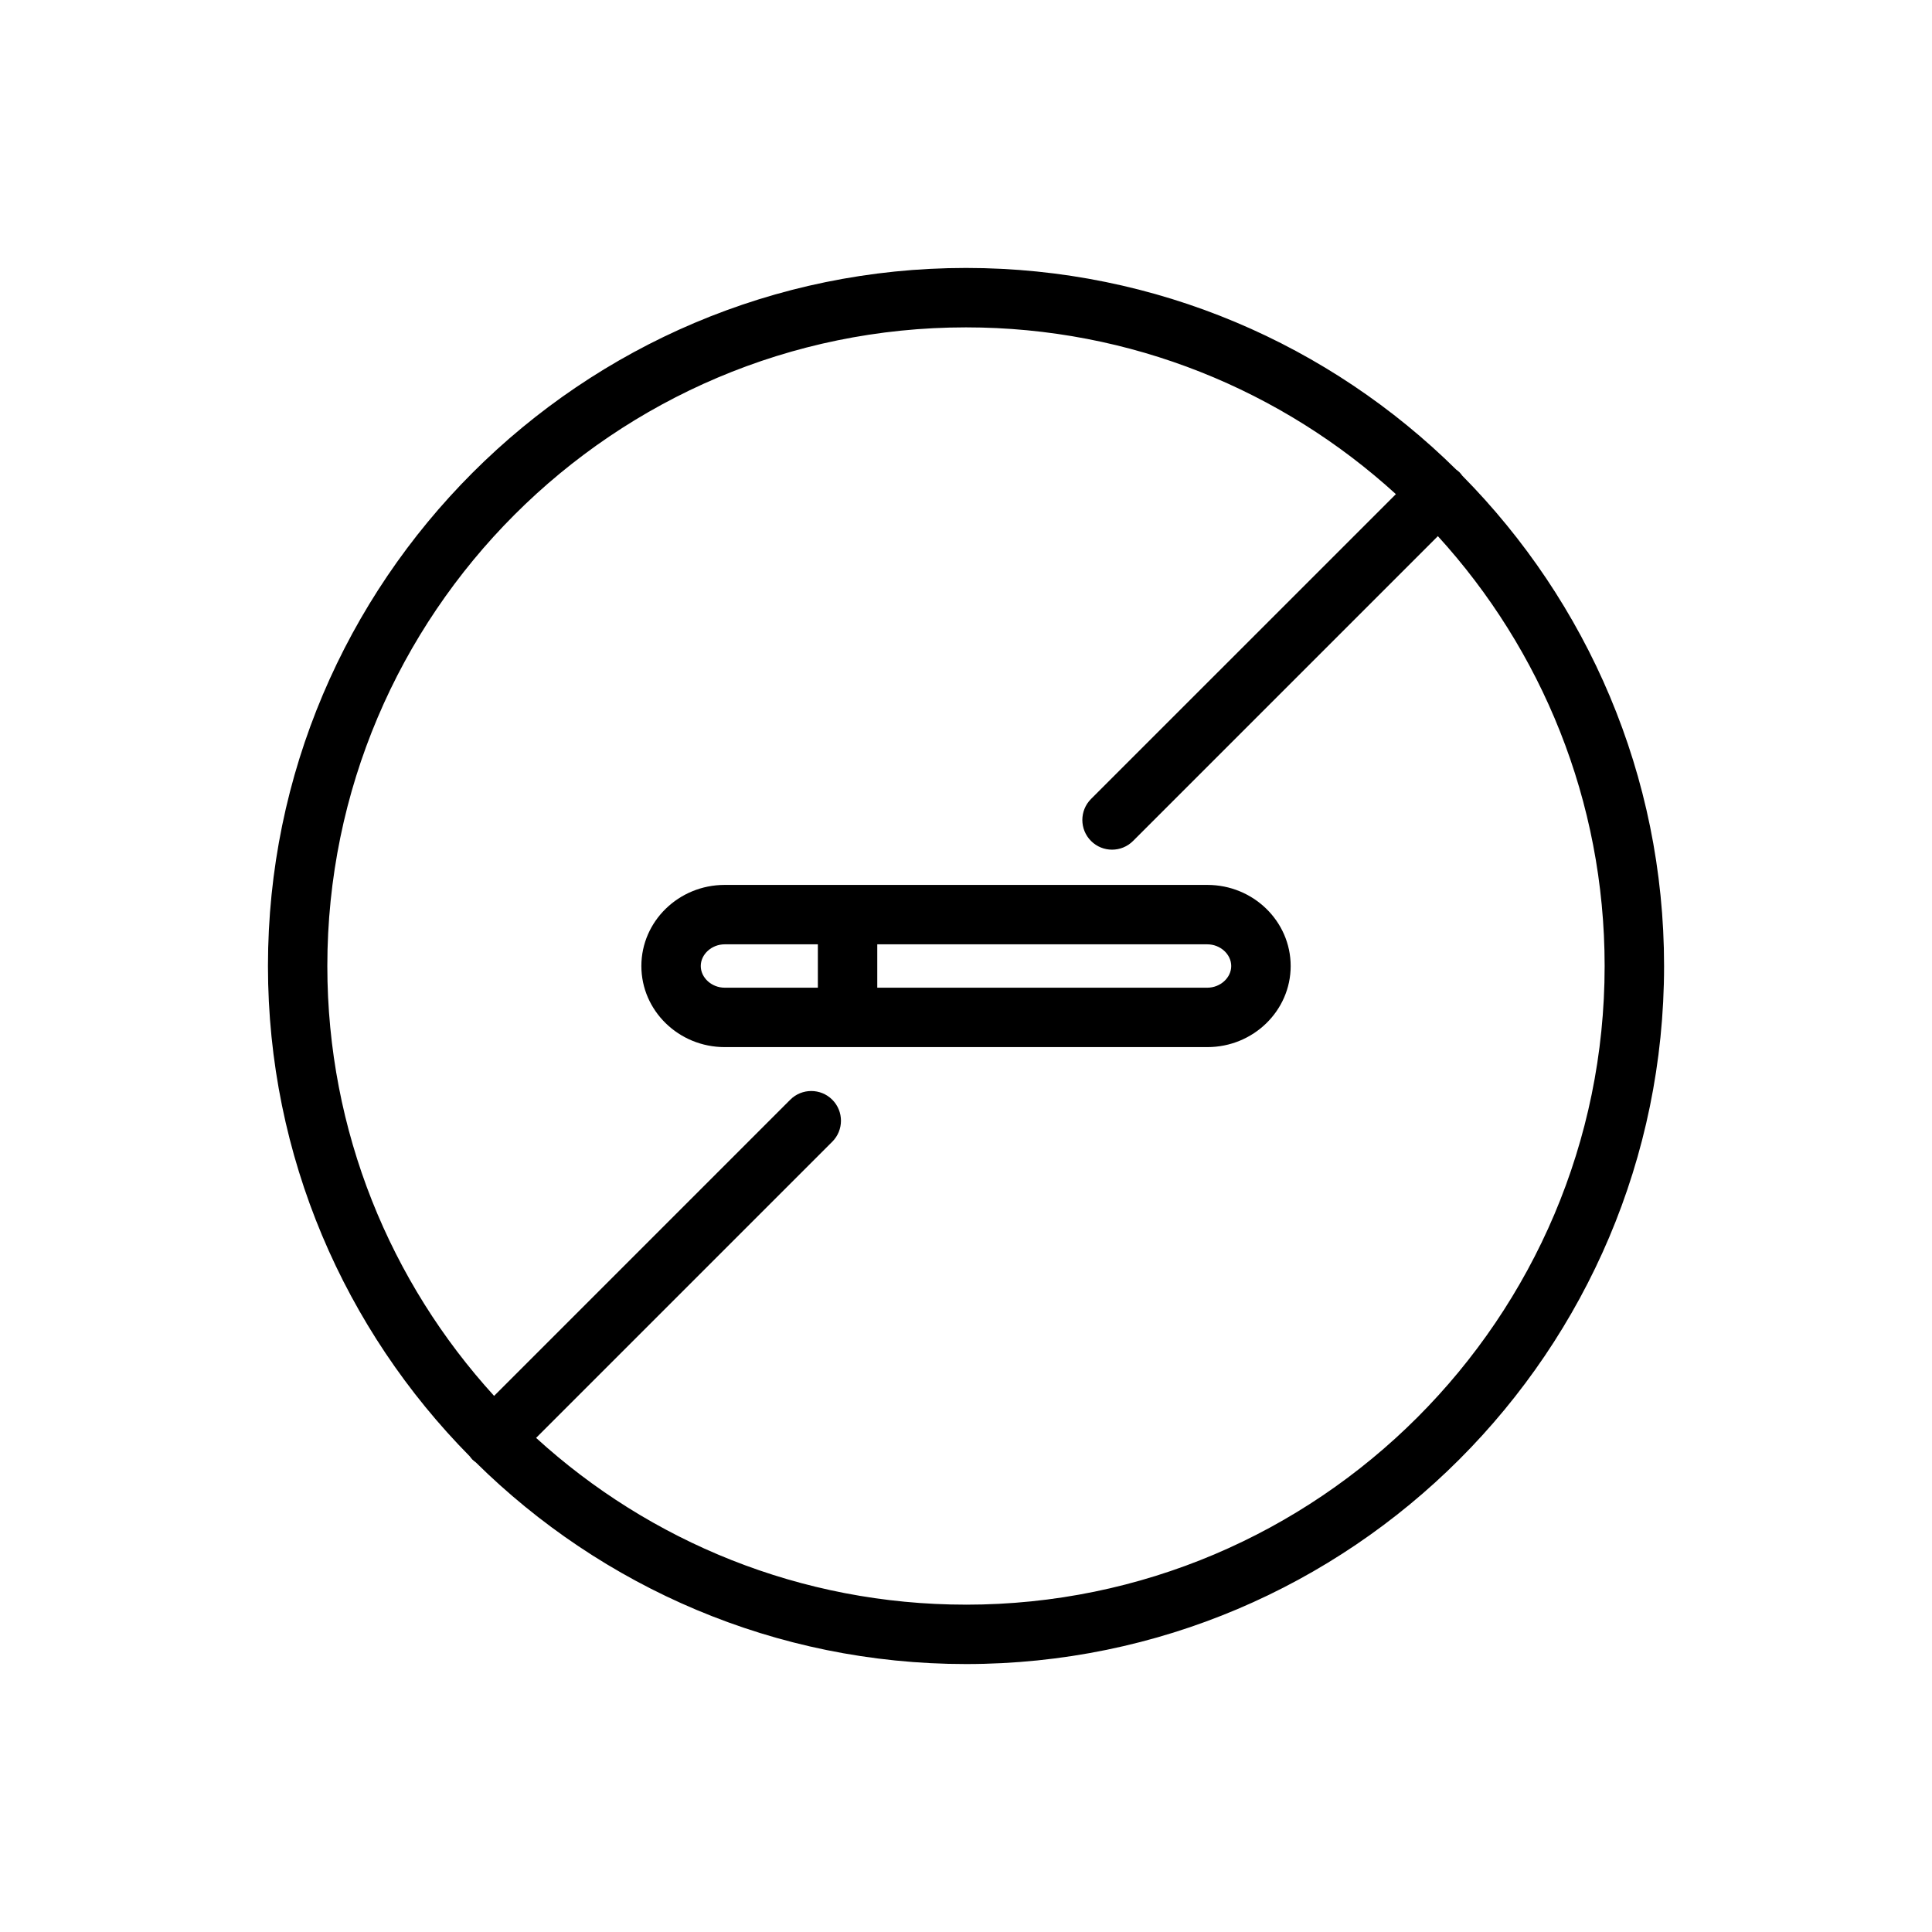
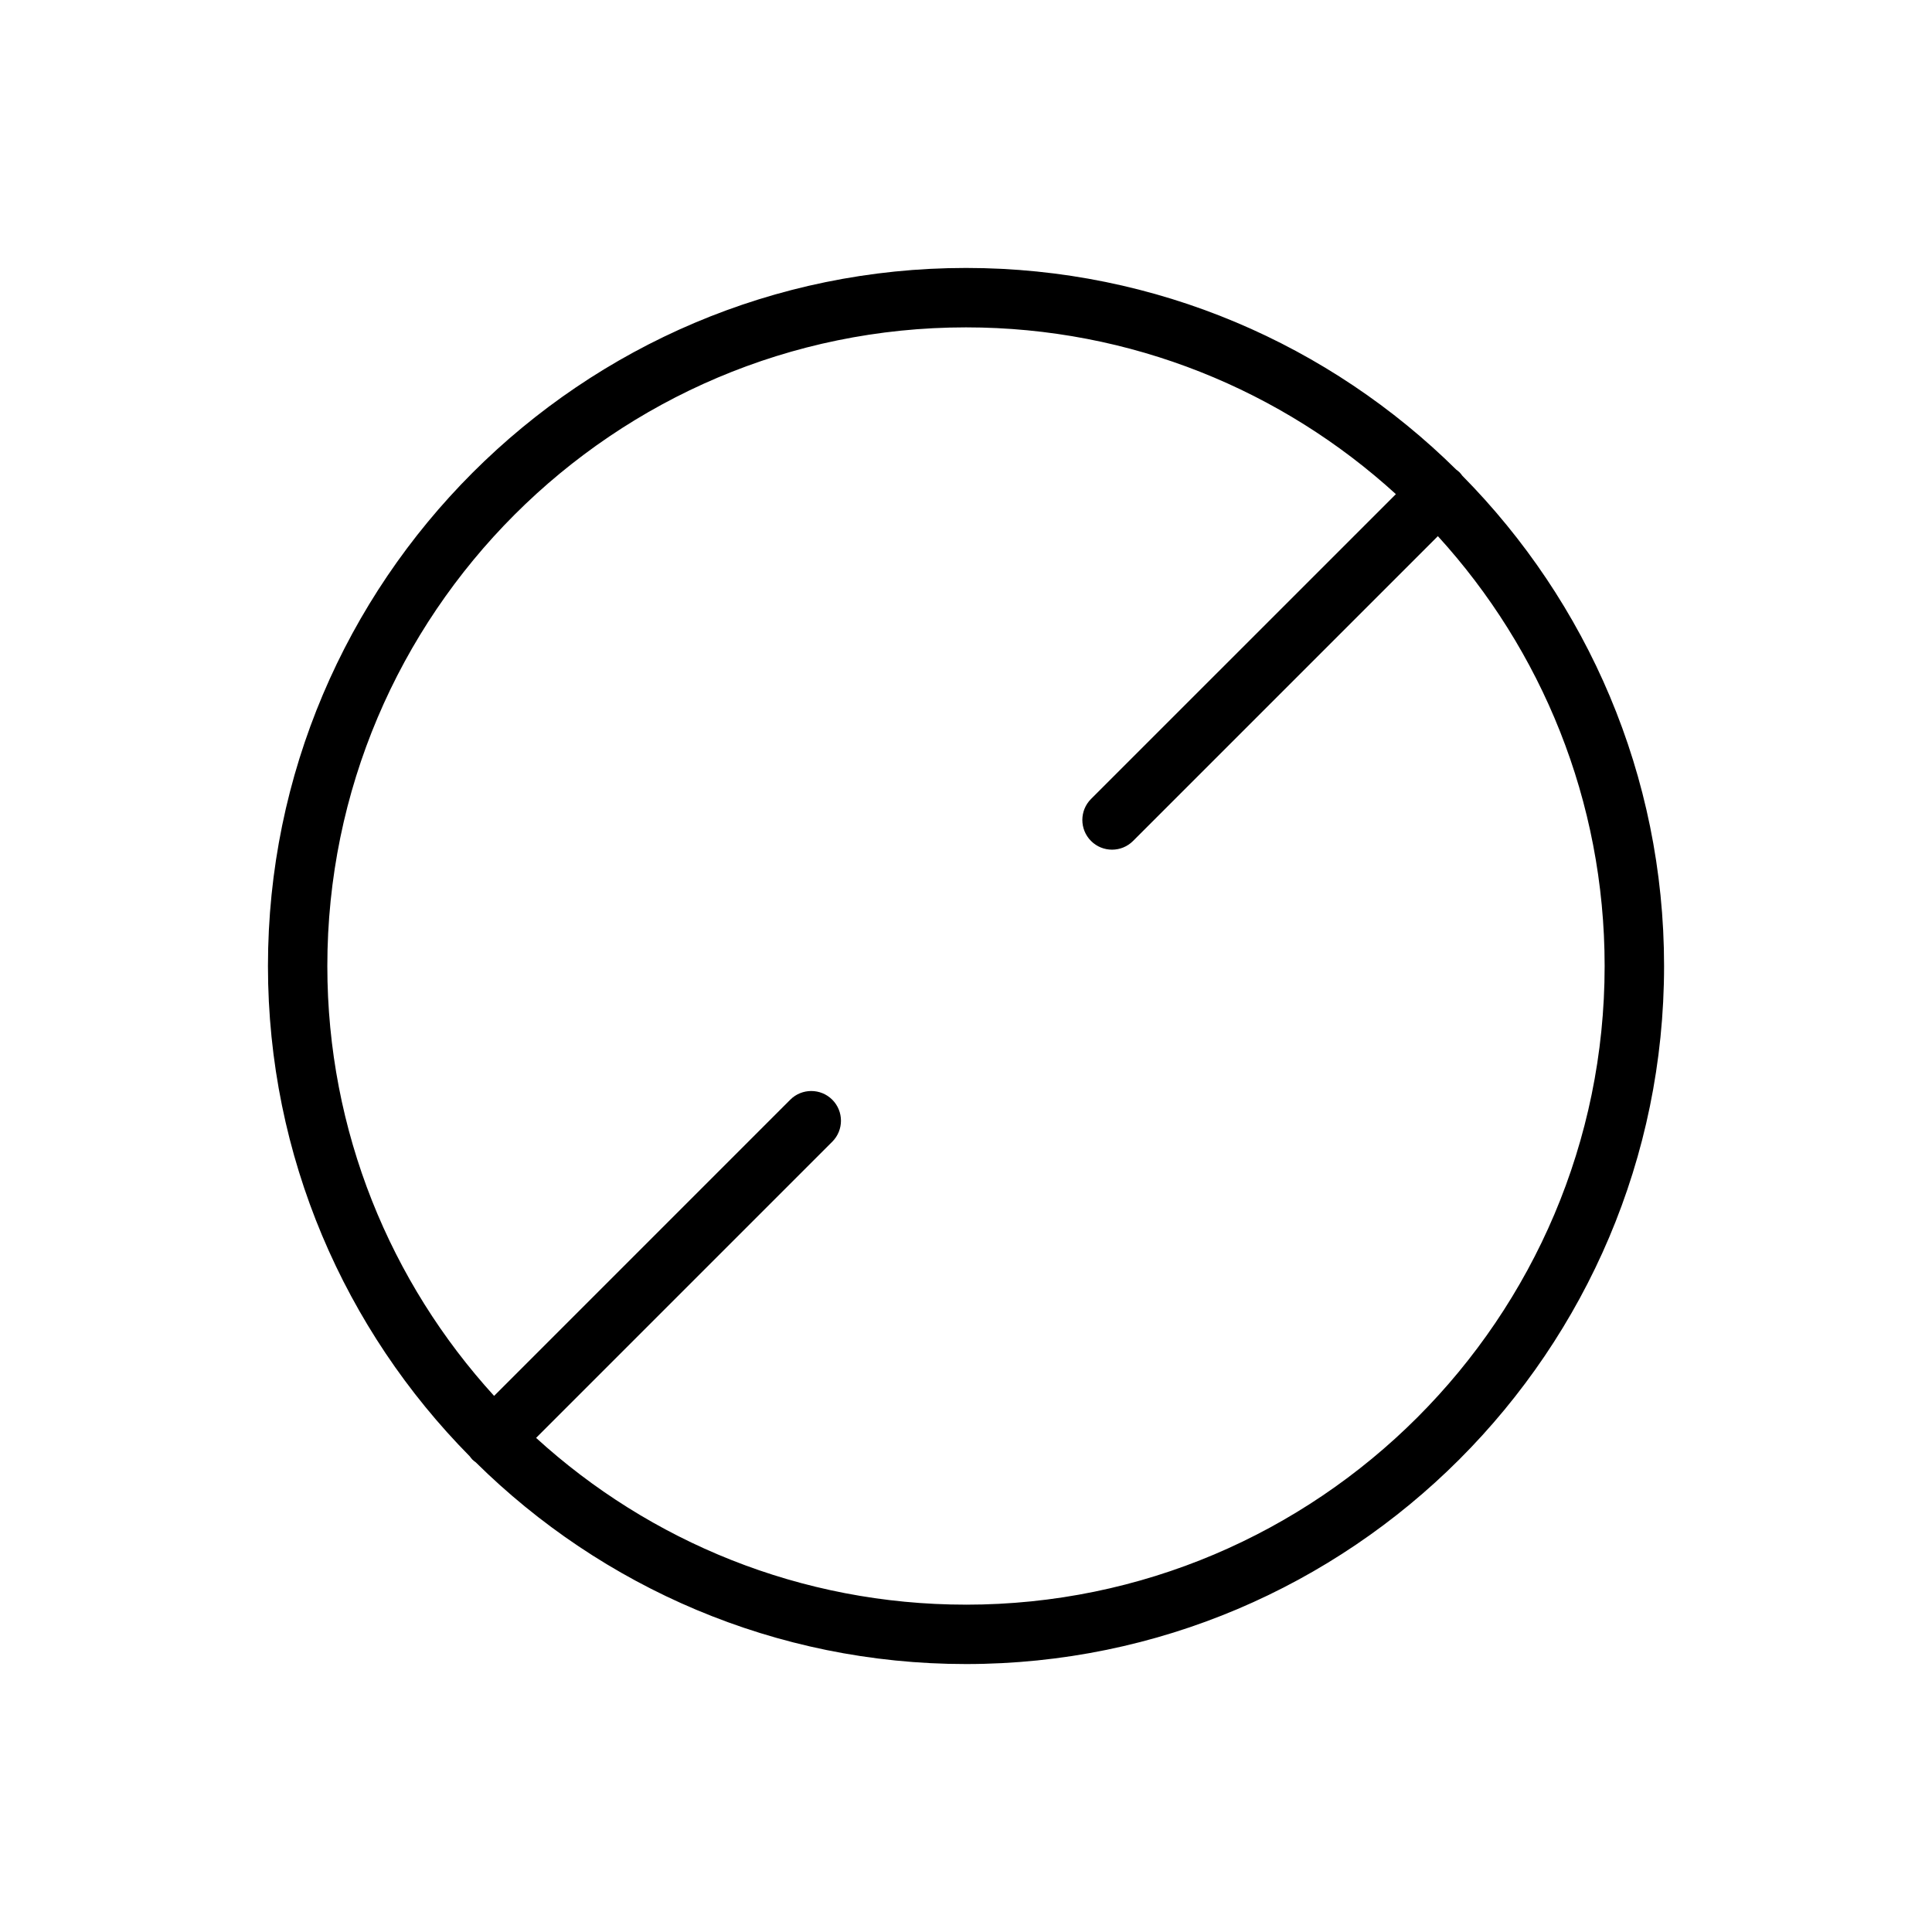
<svg xmlns="http://www.w3.org/2000/svg" fill="#000000" width="800px" height="800px" version="1.1" viewBox="144 144 512 512">
  <g>
-     <path d="m463.95 378.51h-127.9c-12.18 0-22.082 9.641-22.082 21.492s9.906 21.492 22.082 21.492h127.91c12.18 0 22.082-9.641 22.082-21.492-0.004-11.852-9.906-21.492-22.086-21.492zm-134.24 21.492c0-3.117 2.902-5.746 6.336-5.746h24.695v11.492h-24.695c-3.438 0-6.336-2.629-6.336-5.746zm134.24 5.746h-87.465v-11.492h87.465c3.438 0 6.336 2.629 6.336 5.746 0.004 3.117-2.898 5.746-6.336 5.746z" />
    <path d="m531.52 270.06c-0.223-0.301-0.441-0.598-0.707-0.871-0.273-0.273-0.57-0.488-0.871-0.711-33.434-33.031-79.336-53.469-129.94-53.469-102 0-184.99 82.988-184.99 184.99 0 50.602 20.441 96.508 53.477 129.94 0.223 0.301 0.441 0.598 0.707 0.871 0.273 0.273 0.57 0.488 0.871 0.707 33.43 33.031 79.336 53.473 129.94 53.473 102 0 184.99-82.988 184.99-184.99 0-50.602-20.441-96.508-53.477-129.94zm-131.52 299.19c-43.836 0-83.828-16.754-113.93-44.195l78.488-78.488c3.074-3.074 3.074-8.059 0-11.133-3.07-3.074-8.062-3.074-11.133 0l-78.484 78.492c-27.441-30.094-44.195-70.09-44.195-113.92 0-93.324 75.926-169.25 169.25-169.25 43.836 0 83.828 16.754 113.93 44.195l-80.789 80.781c-3.074 3.074-3.074 8.059 0 11.133 1.535 1.539 3.551 2.305 5.566 2.305s4.031-0.766 5.566-2.305l80.781-80.781c27.441 30.09 44.195 70.086 44.195 113.92 0 93.32-75.926 169.25-169.25 169.25z" />
  </g>
</svg>